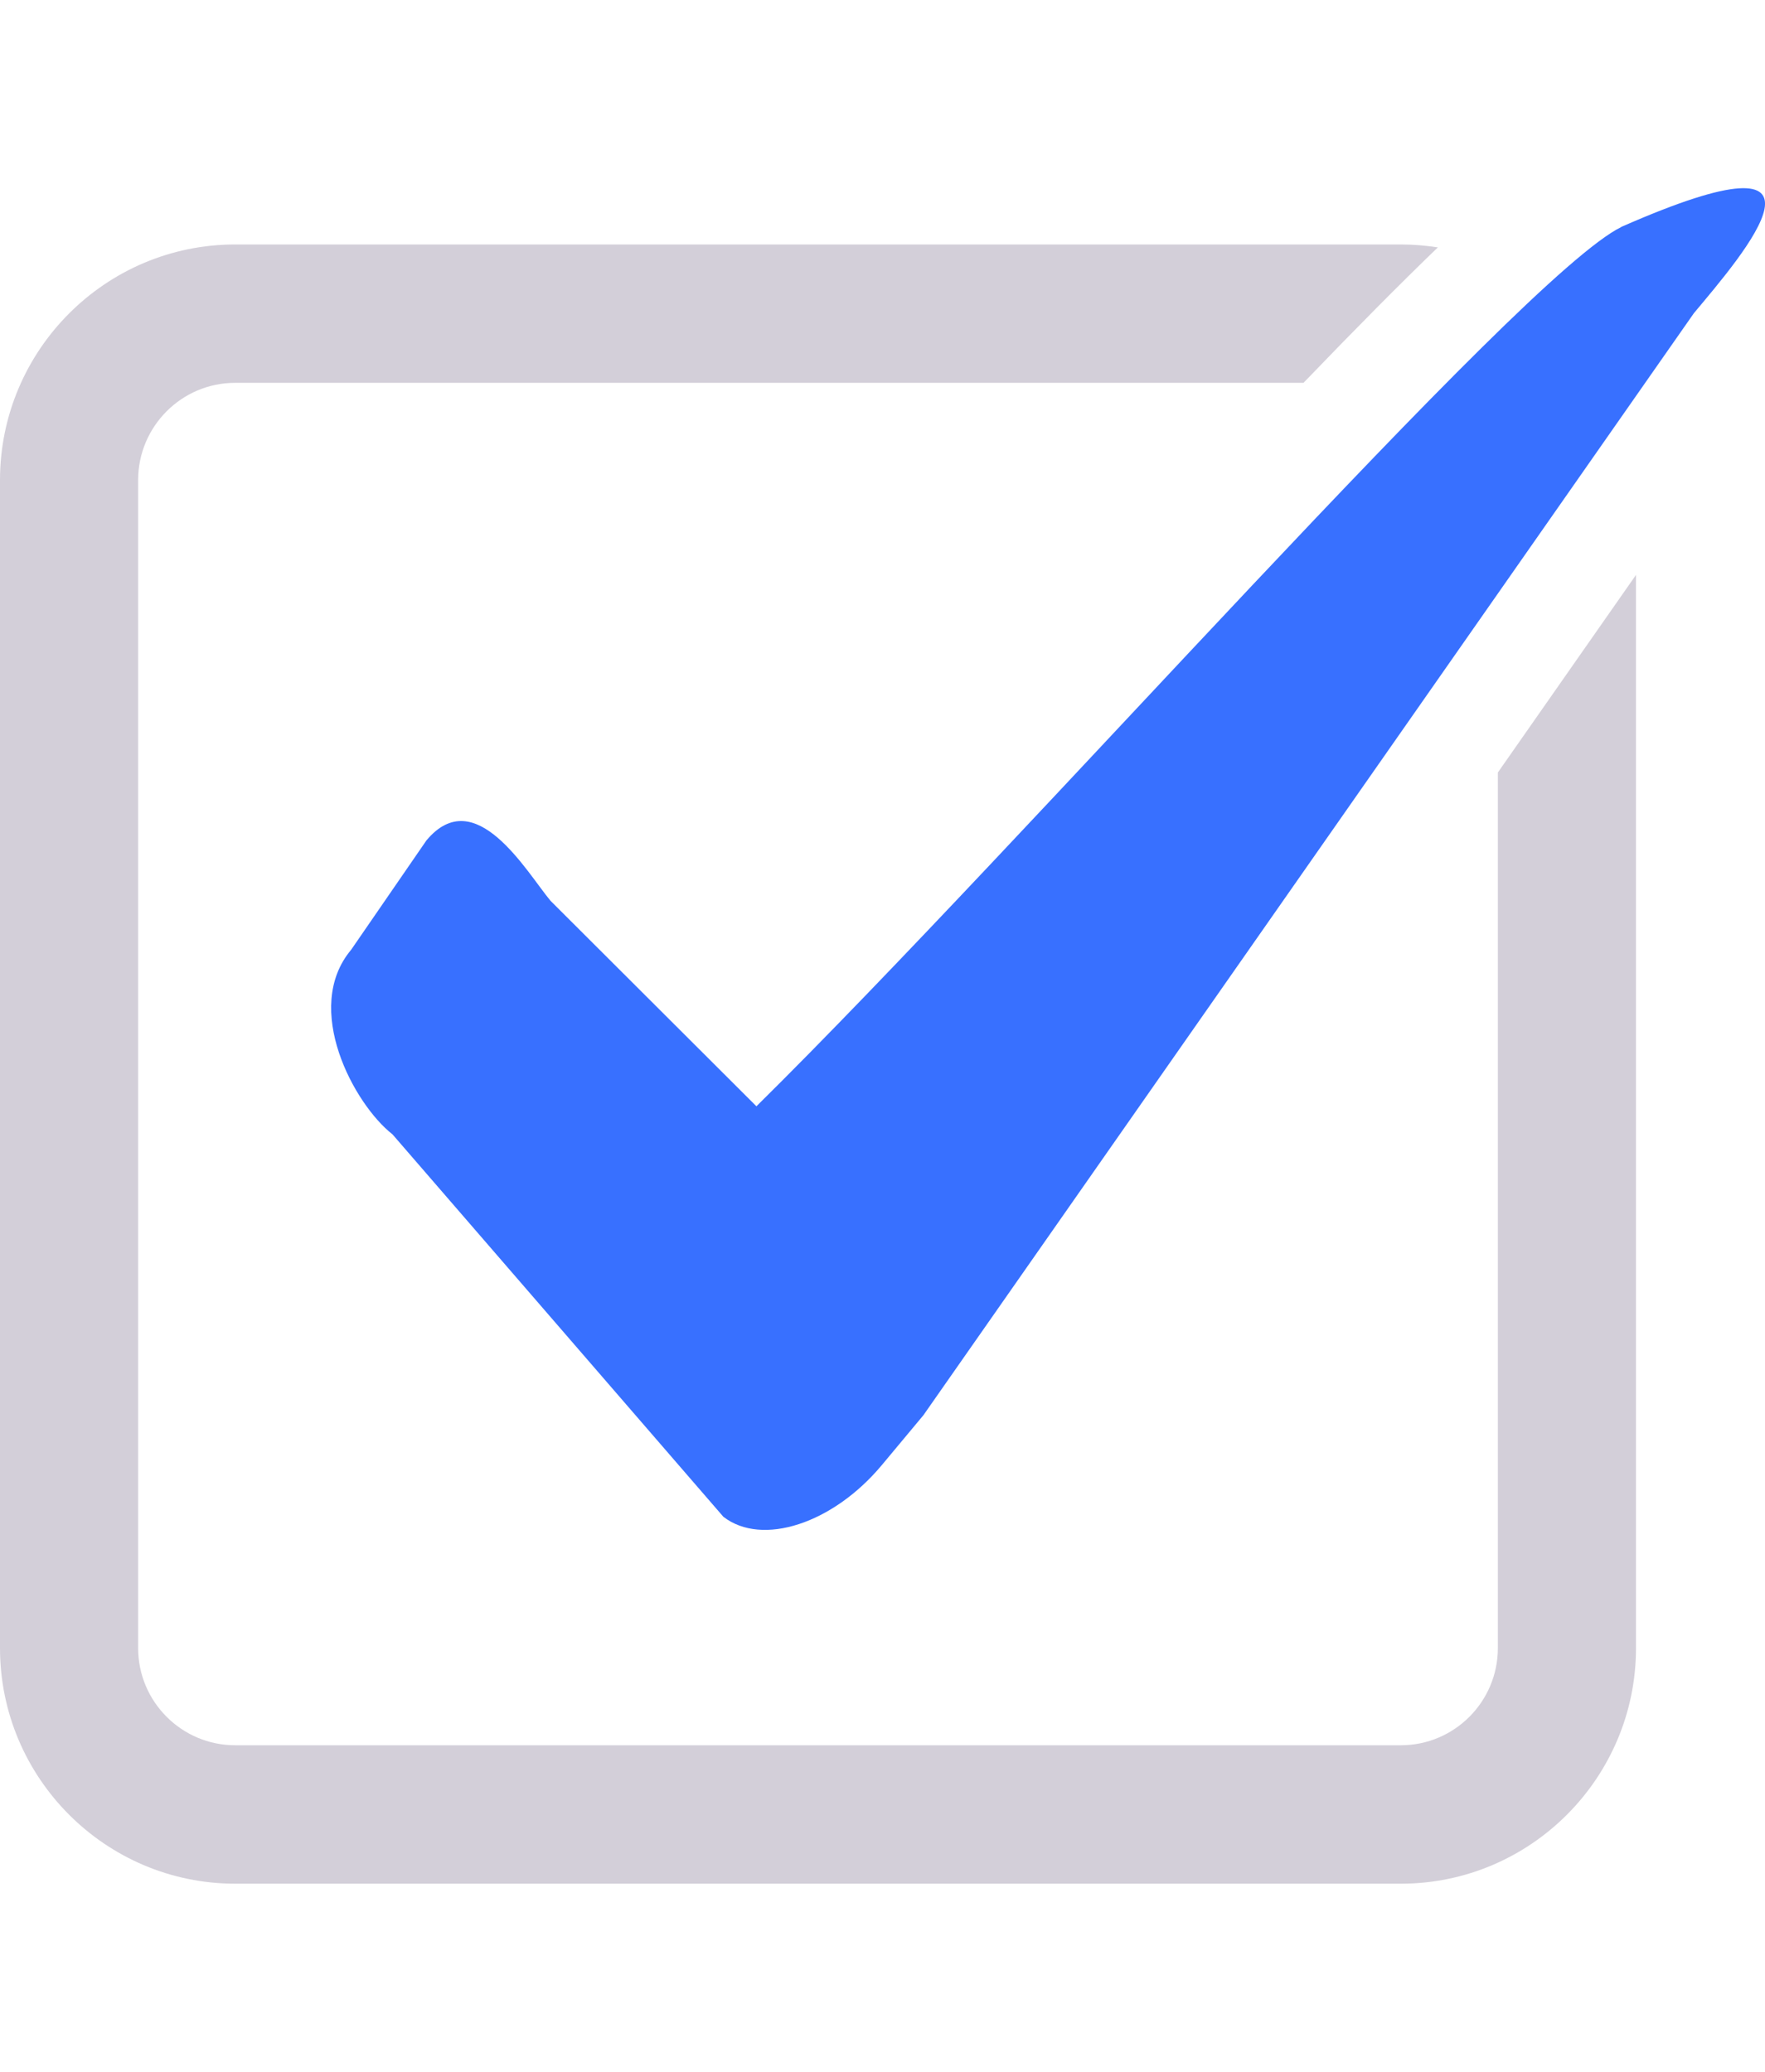
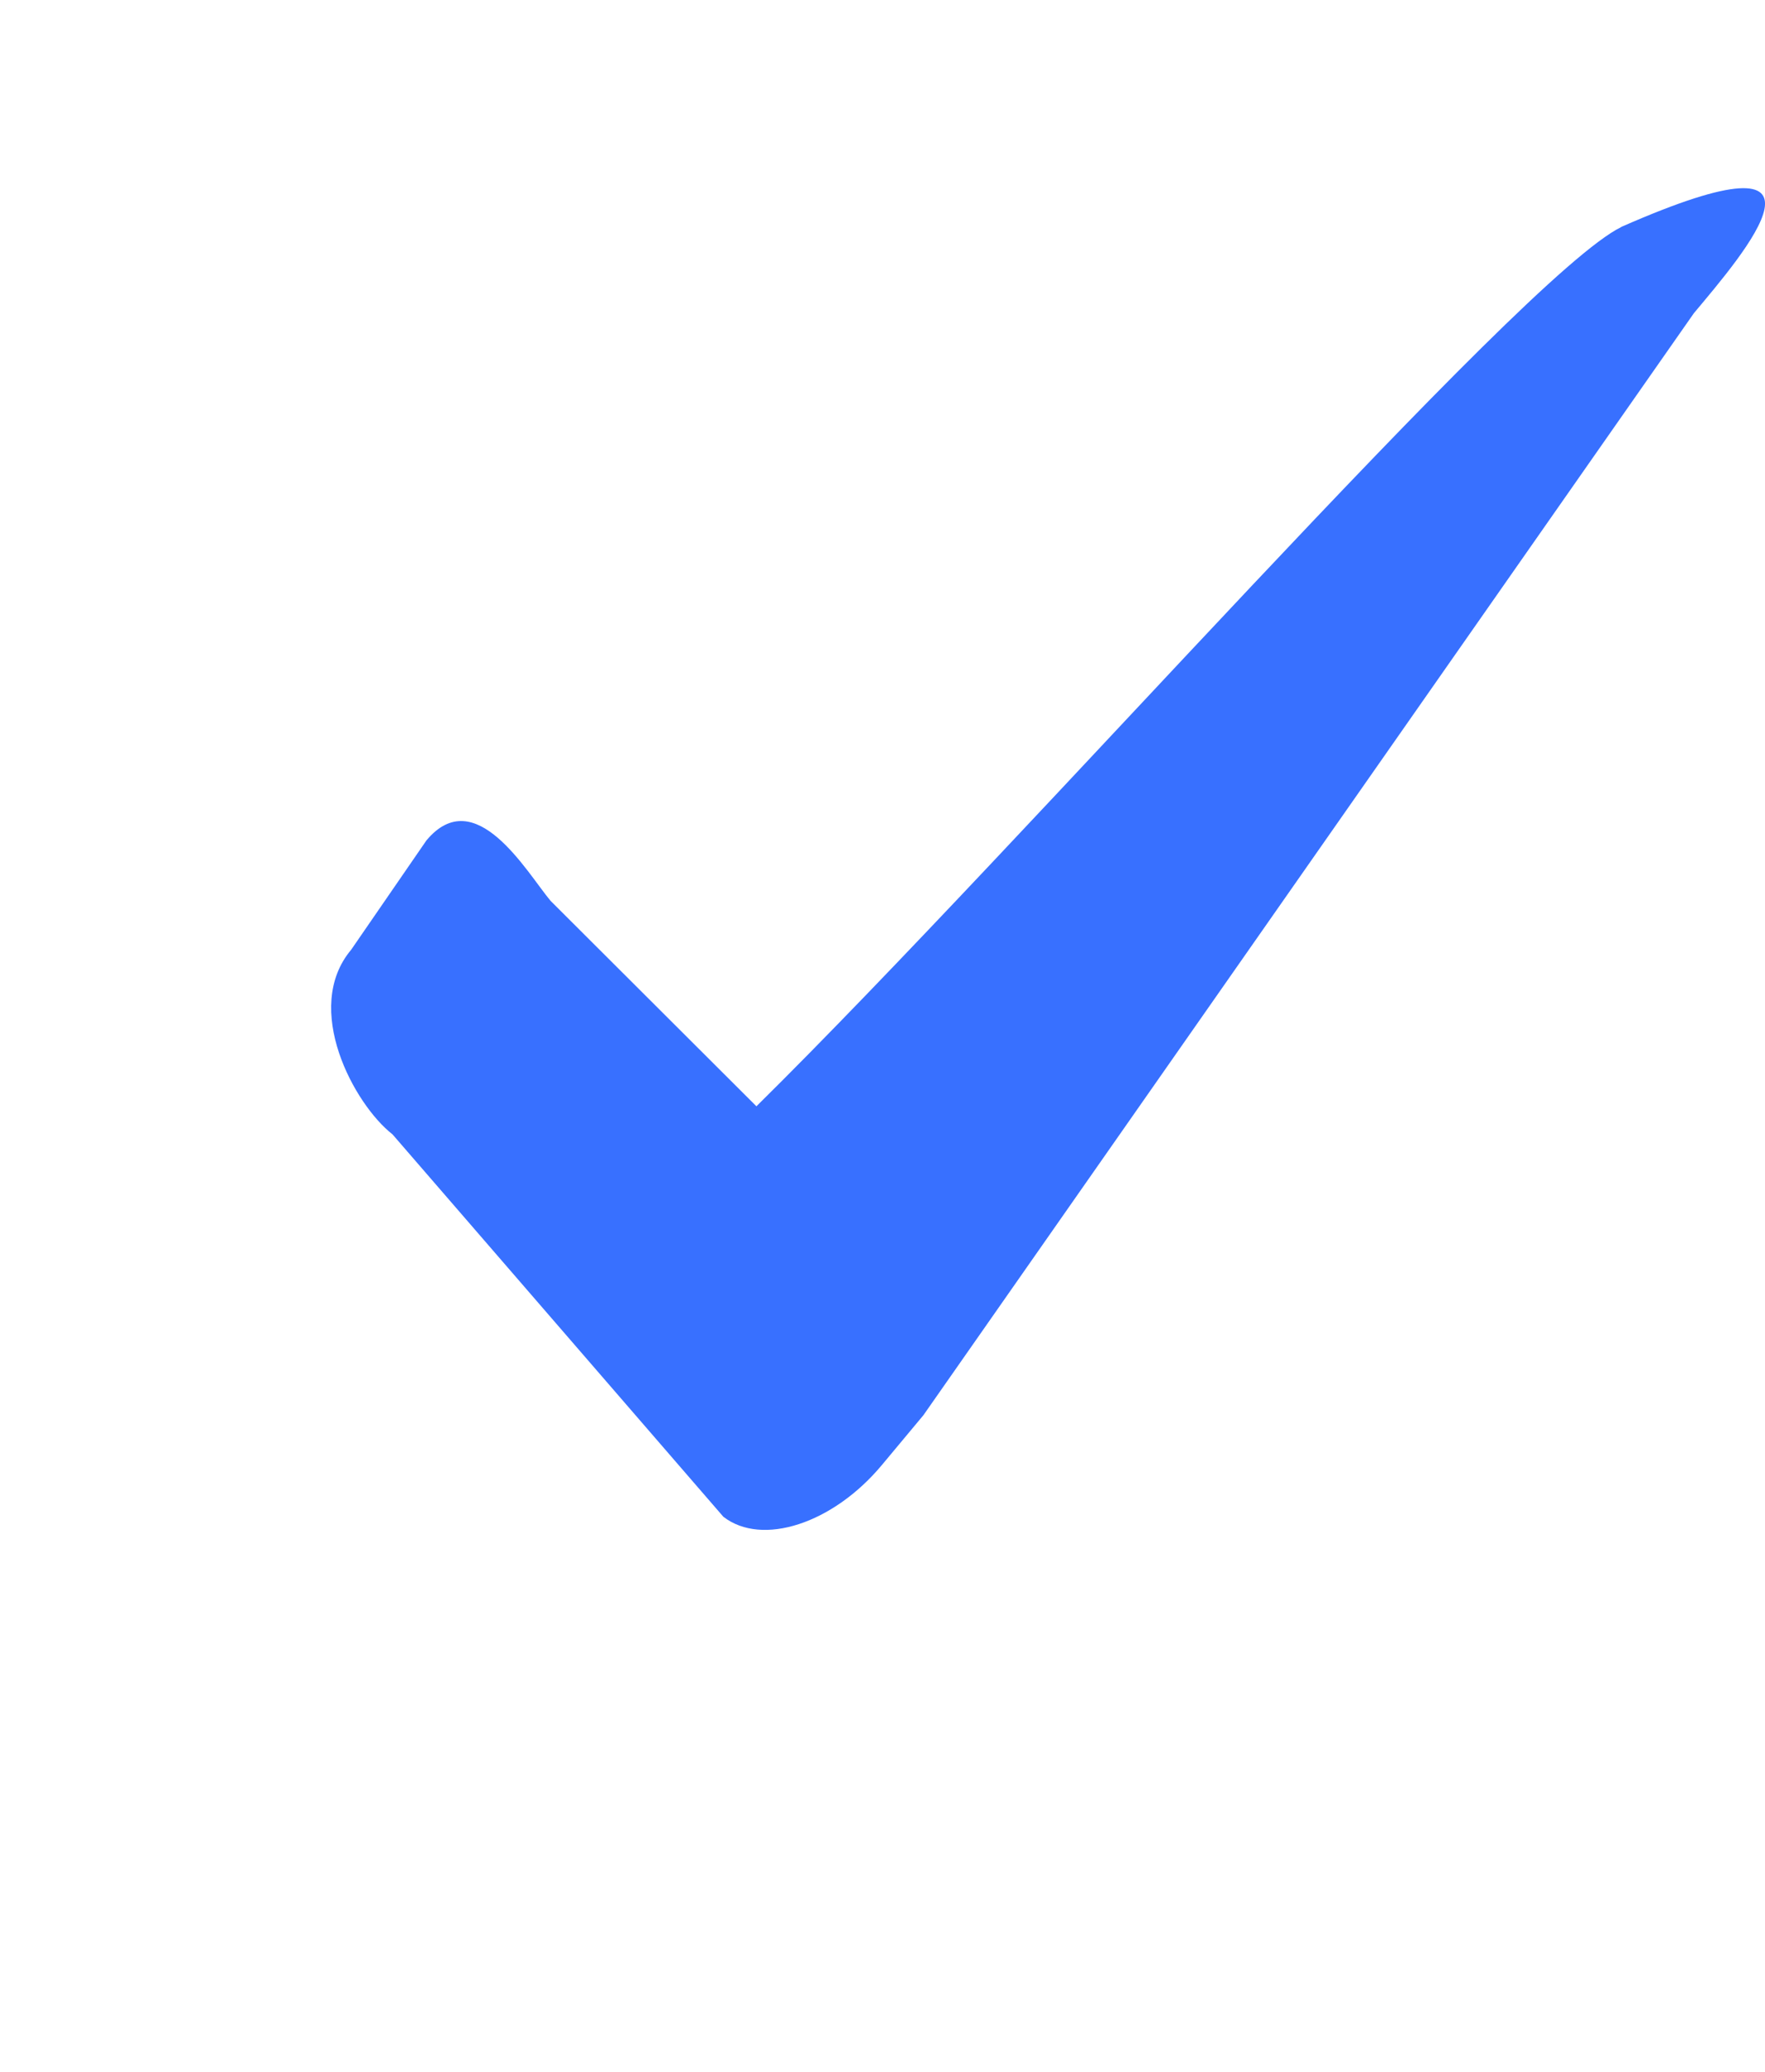
<svg xmlns="http://www.w3.org/2000/svg" width="23" height="27" viewBox="0 0 23 27" fill="none">
  <path d="M21.128 2.958C19.822 3.594 13.359 10.961 9.857 14.417L7.174 11.739C6.86 11.362 6.194 10.19 5.557 10.952L4.576 12.377C3.936 13.139 4.613 14.391 5.115 14.783L9.426 19.766C9.93 20.157 10.854 19.857 11.491 19.093L12.033 18.443L22.073 4.082C22.712 3.316 24.204 1.603 21.125 2.958H21.128Z" fill="#3870FF" />
-   <path d="M19.519 10.069V21.477C19.519 22.176 18.952 22.744 18.255 22.744H3.065C2.367 22.744 1.8 22.176 1.8 21.477V6.257C1.8 5.557 2.367 4.989 3.065 4.989H16.986C17.672 4.276 18.251 3.692 18.737 3.224C18.58 3.2 18.419 3.186 18.255 3.186H3.065C1.375 3.186 0 4.564 0 6.257V21.477C0 23.17 1.375 24.548 3.065 24.548H18.255C19.944 24.548 21.319 23.17 21.319 21.477V7.492L19.519 10.067V10.069Z" fill="#D3CFD9" />
</svg>